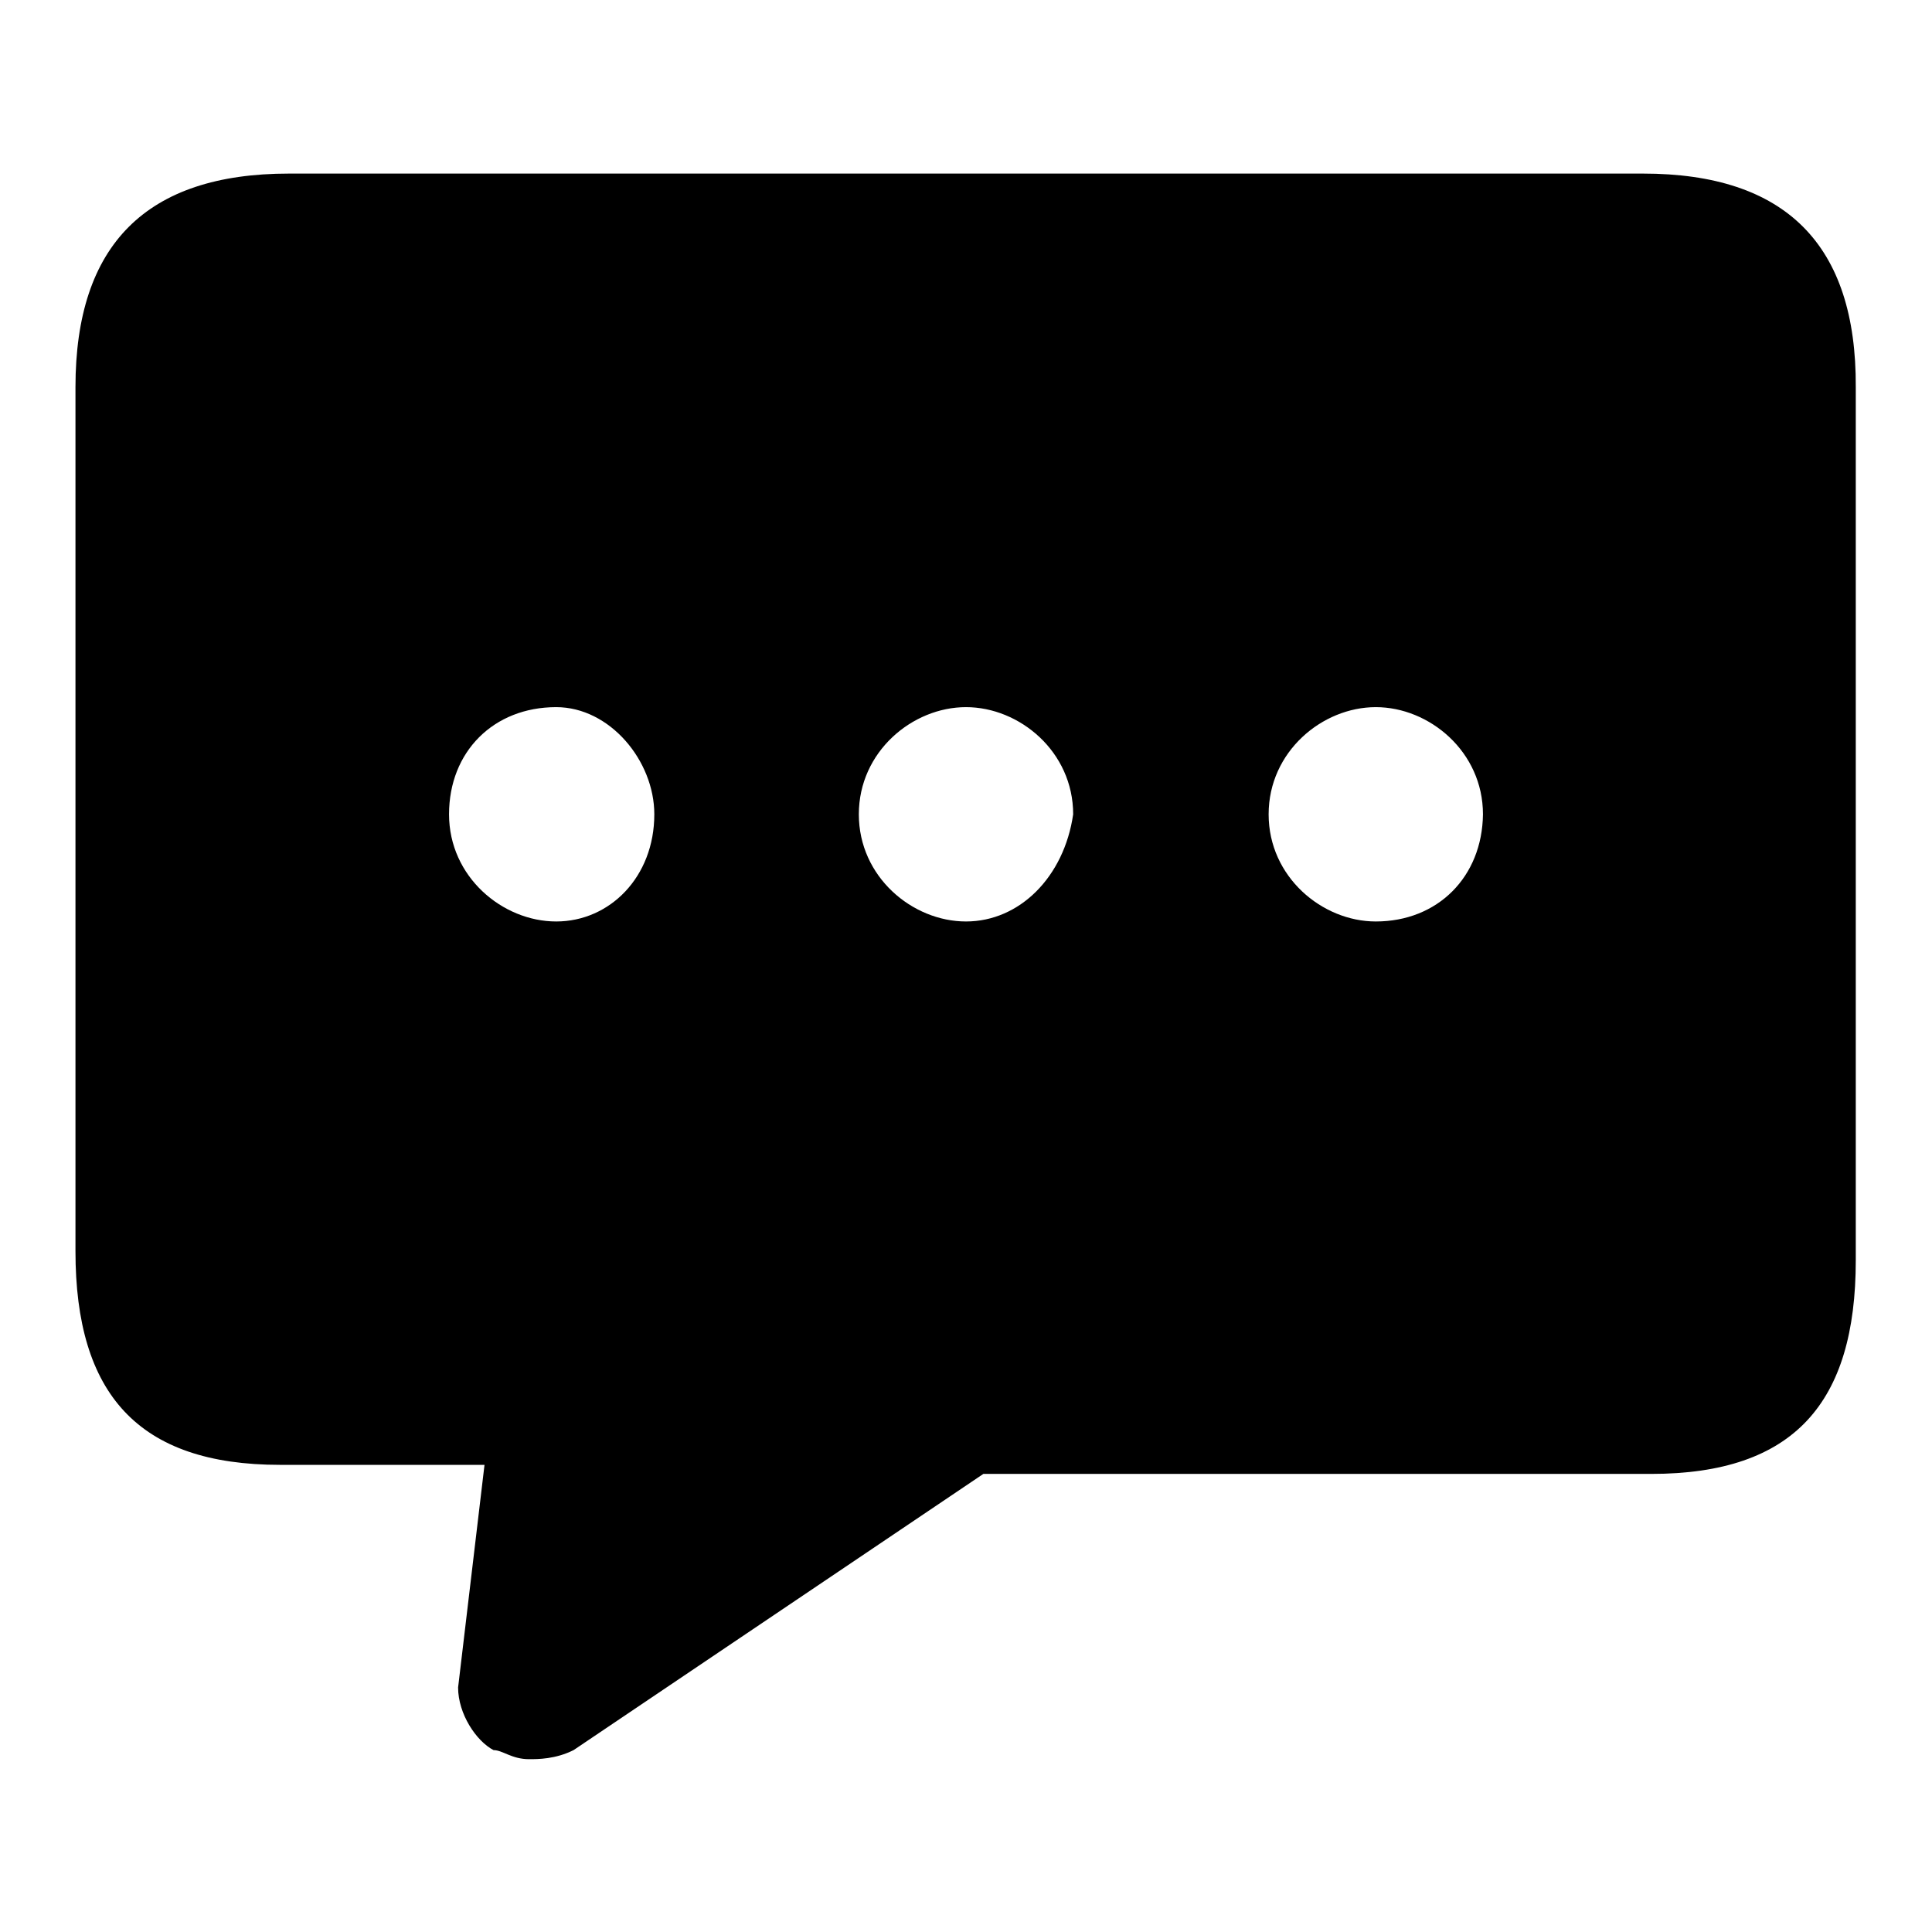
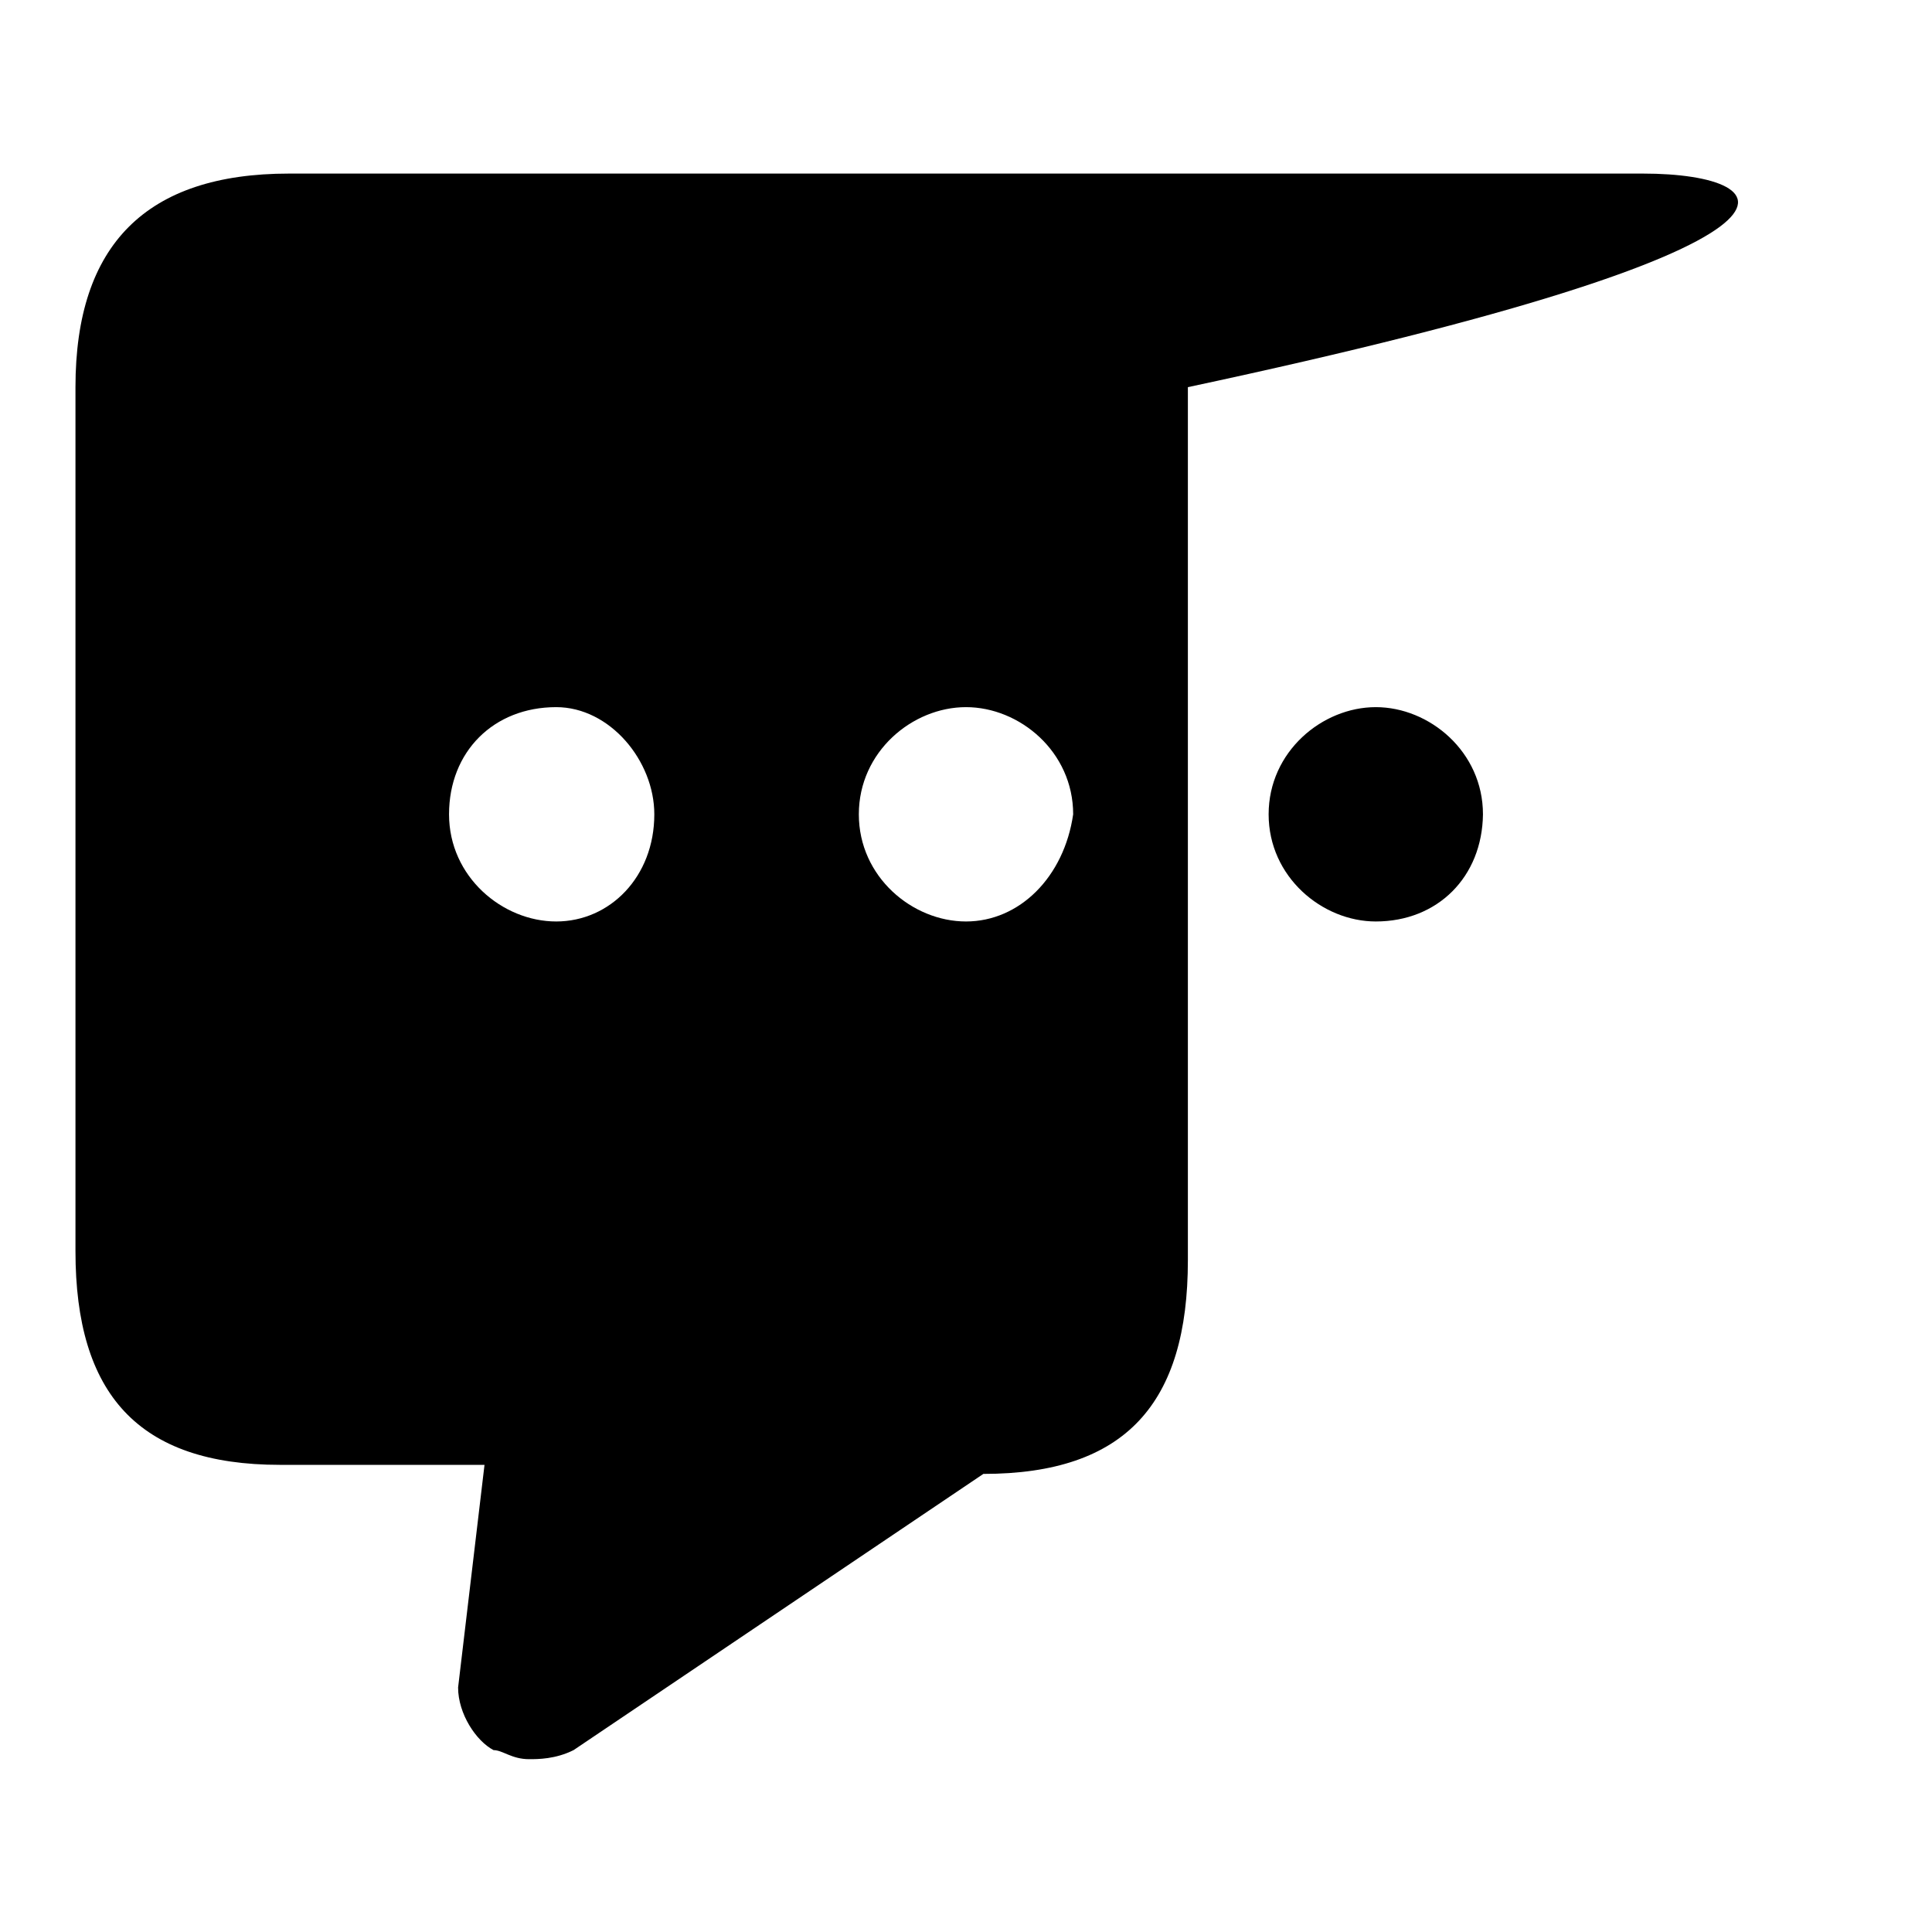
<svg xmlns="http://www.w3.org/2000/svg" version="1.1" x="0px" y="0px" viewBox="0 0 256 256" enable-background="new 0 0 256 256" xml:space="preserve">
  <g>
-     <path fill="#000000" d="M182.3,122.1c-7.1,0-14.2-5.9-14.2-14.2c0-8.3,7.1-14.2,14.2-14.2c7.1,0,14.2,5.9,14.2,14.2 C196.4,116.2,190.5,122.1,182.3,122.1z M128,122.1c-7.1,0-14.2-5.9-14.2-14.2c0-8.3,7.1-14.2,14.2-14.2c7.1,0,14.2,5.9,14.2,14.2 C141,116.2,135.1,122.1,128,122.1z M73.7,122.1c-7.1,0-14.2-5.9-14.2-14.2c0-8.3,5.9-14.2,14.2-14.2c7.1,0,13,7.1,13,14.2 C86.7,116.2,80.8,122.1,73.7,122.1z M217.7,23H38.3C19.4,23,10,32.4,10,51.3v114.5c0,18.9,8.3,28.3,27.1,28.3h27.1l-3.5,29.5 c0,3.5,2.4,7.1,4.7,8.3c1.2,0,2.4,1.2,4.7,1.2c1.2,0,3.5,0,5.9-1.2l54.3-36.6h88.5c18.9,0,27.1-9.4,27.1-28.3V51.3 C246,32.4,236.6,23,217.7,23z" />
+     <path fill="#000000" d="M182.3,122.1c-7.1,0-14.2-5.9-14.2-14.2c0-8.3,7.1-14.2,14.2-14.2c7.1,0,14.2,5.9,14.2,14.2 C196.4,116.2,190.5,122.1,182.3,122.1z M128,122.1c-7.1,0-14.2-5.9-14.2-14.2c0-8.3,7.1-14.2,14.2-14.2c7.1,0,14.2,5.9,14.2,14.2 C141,116.2,135.1,122.1,128,122.1z M73.7,122.1c-7.1,0-14.2-5.9-14.2-14.2c0-8.3,5.9-14.2,14.2-14.2c7.1,0,13,7.1,13,14.2 C86.7,116.2,80.8,122.1,73.7,122.1z M217.7,23H38.3C19.4,23,10,32.4,10,51.3v114.5c0,18.9,8.3,28.3,27.1,28.3h27.1l-3.5,29.5 c0,3.5,2.4,7.1,4.7,8.3c1.2,0,2.4,1.2,4.7,1.2c1.2,0,3.5,0,5.9-1.2l54.3-36.6c18.9,0,27.1-9.4,27.1-28.3V51.3 C246,32.4,236.6,23,217.7,23z" />
  </g>
</svg>